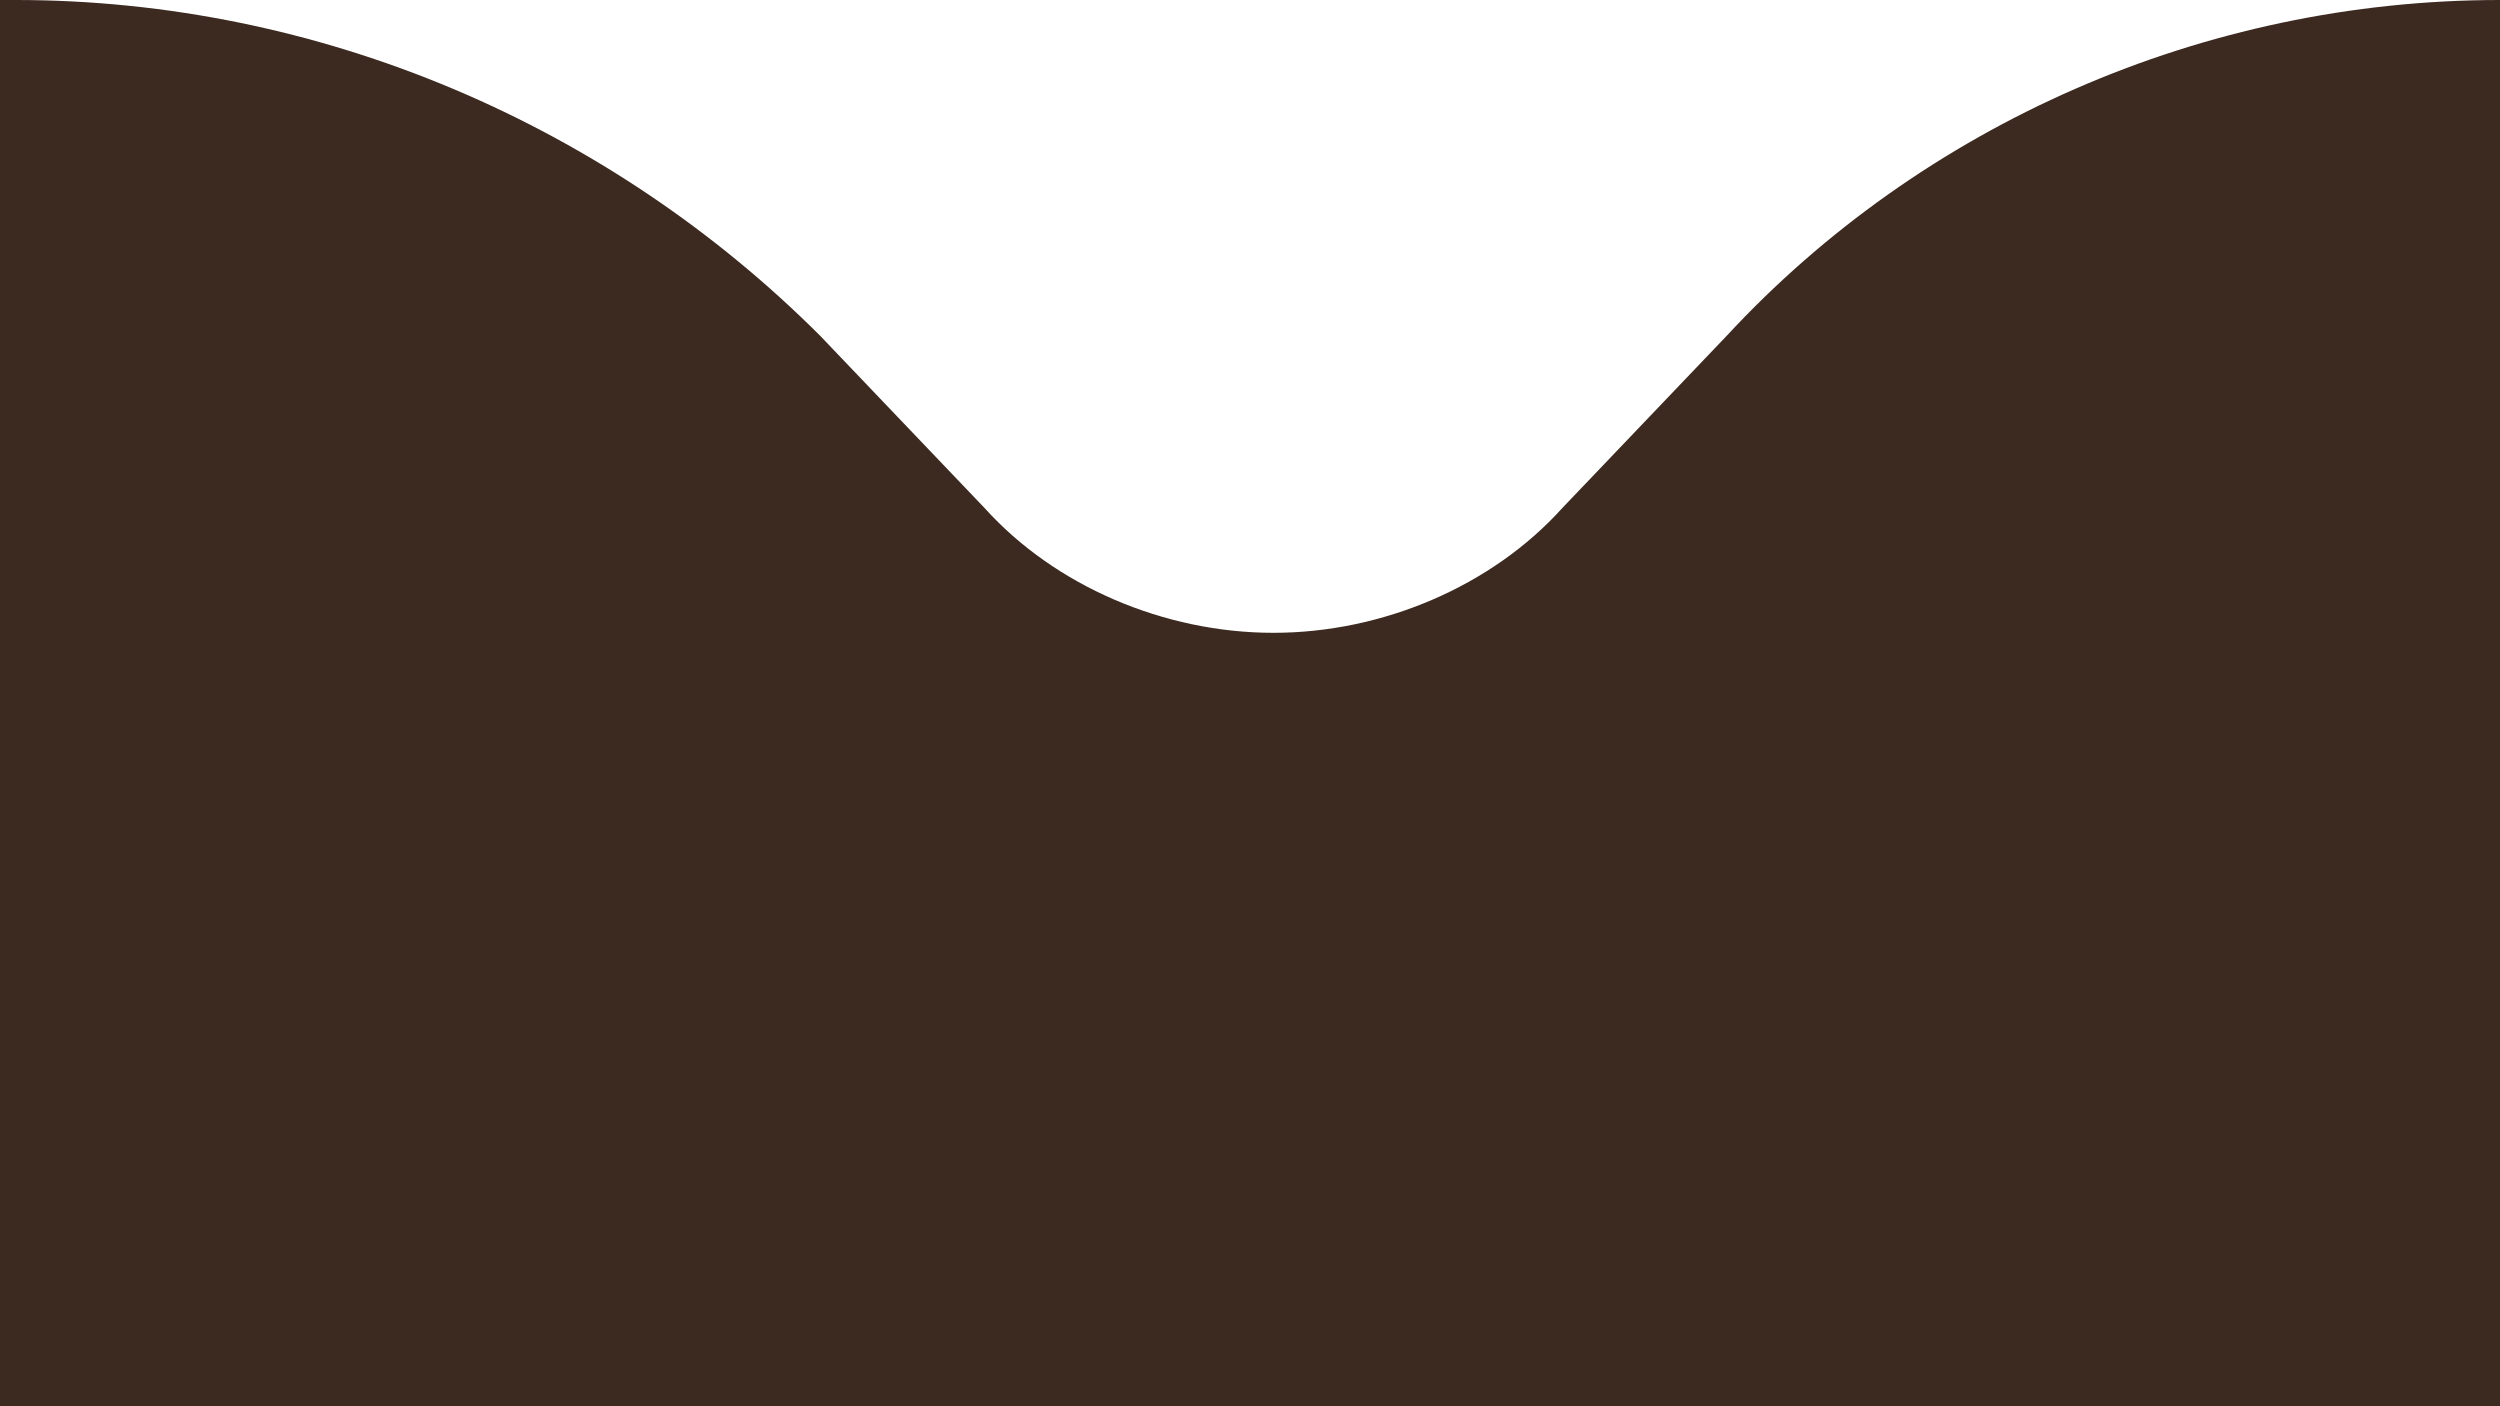
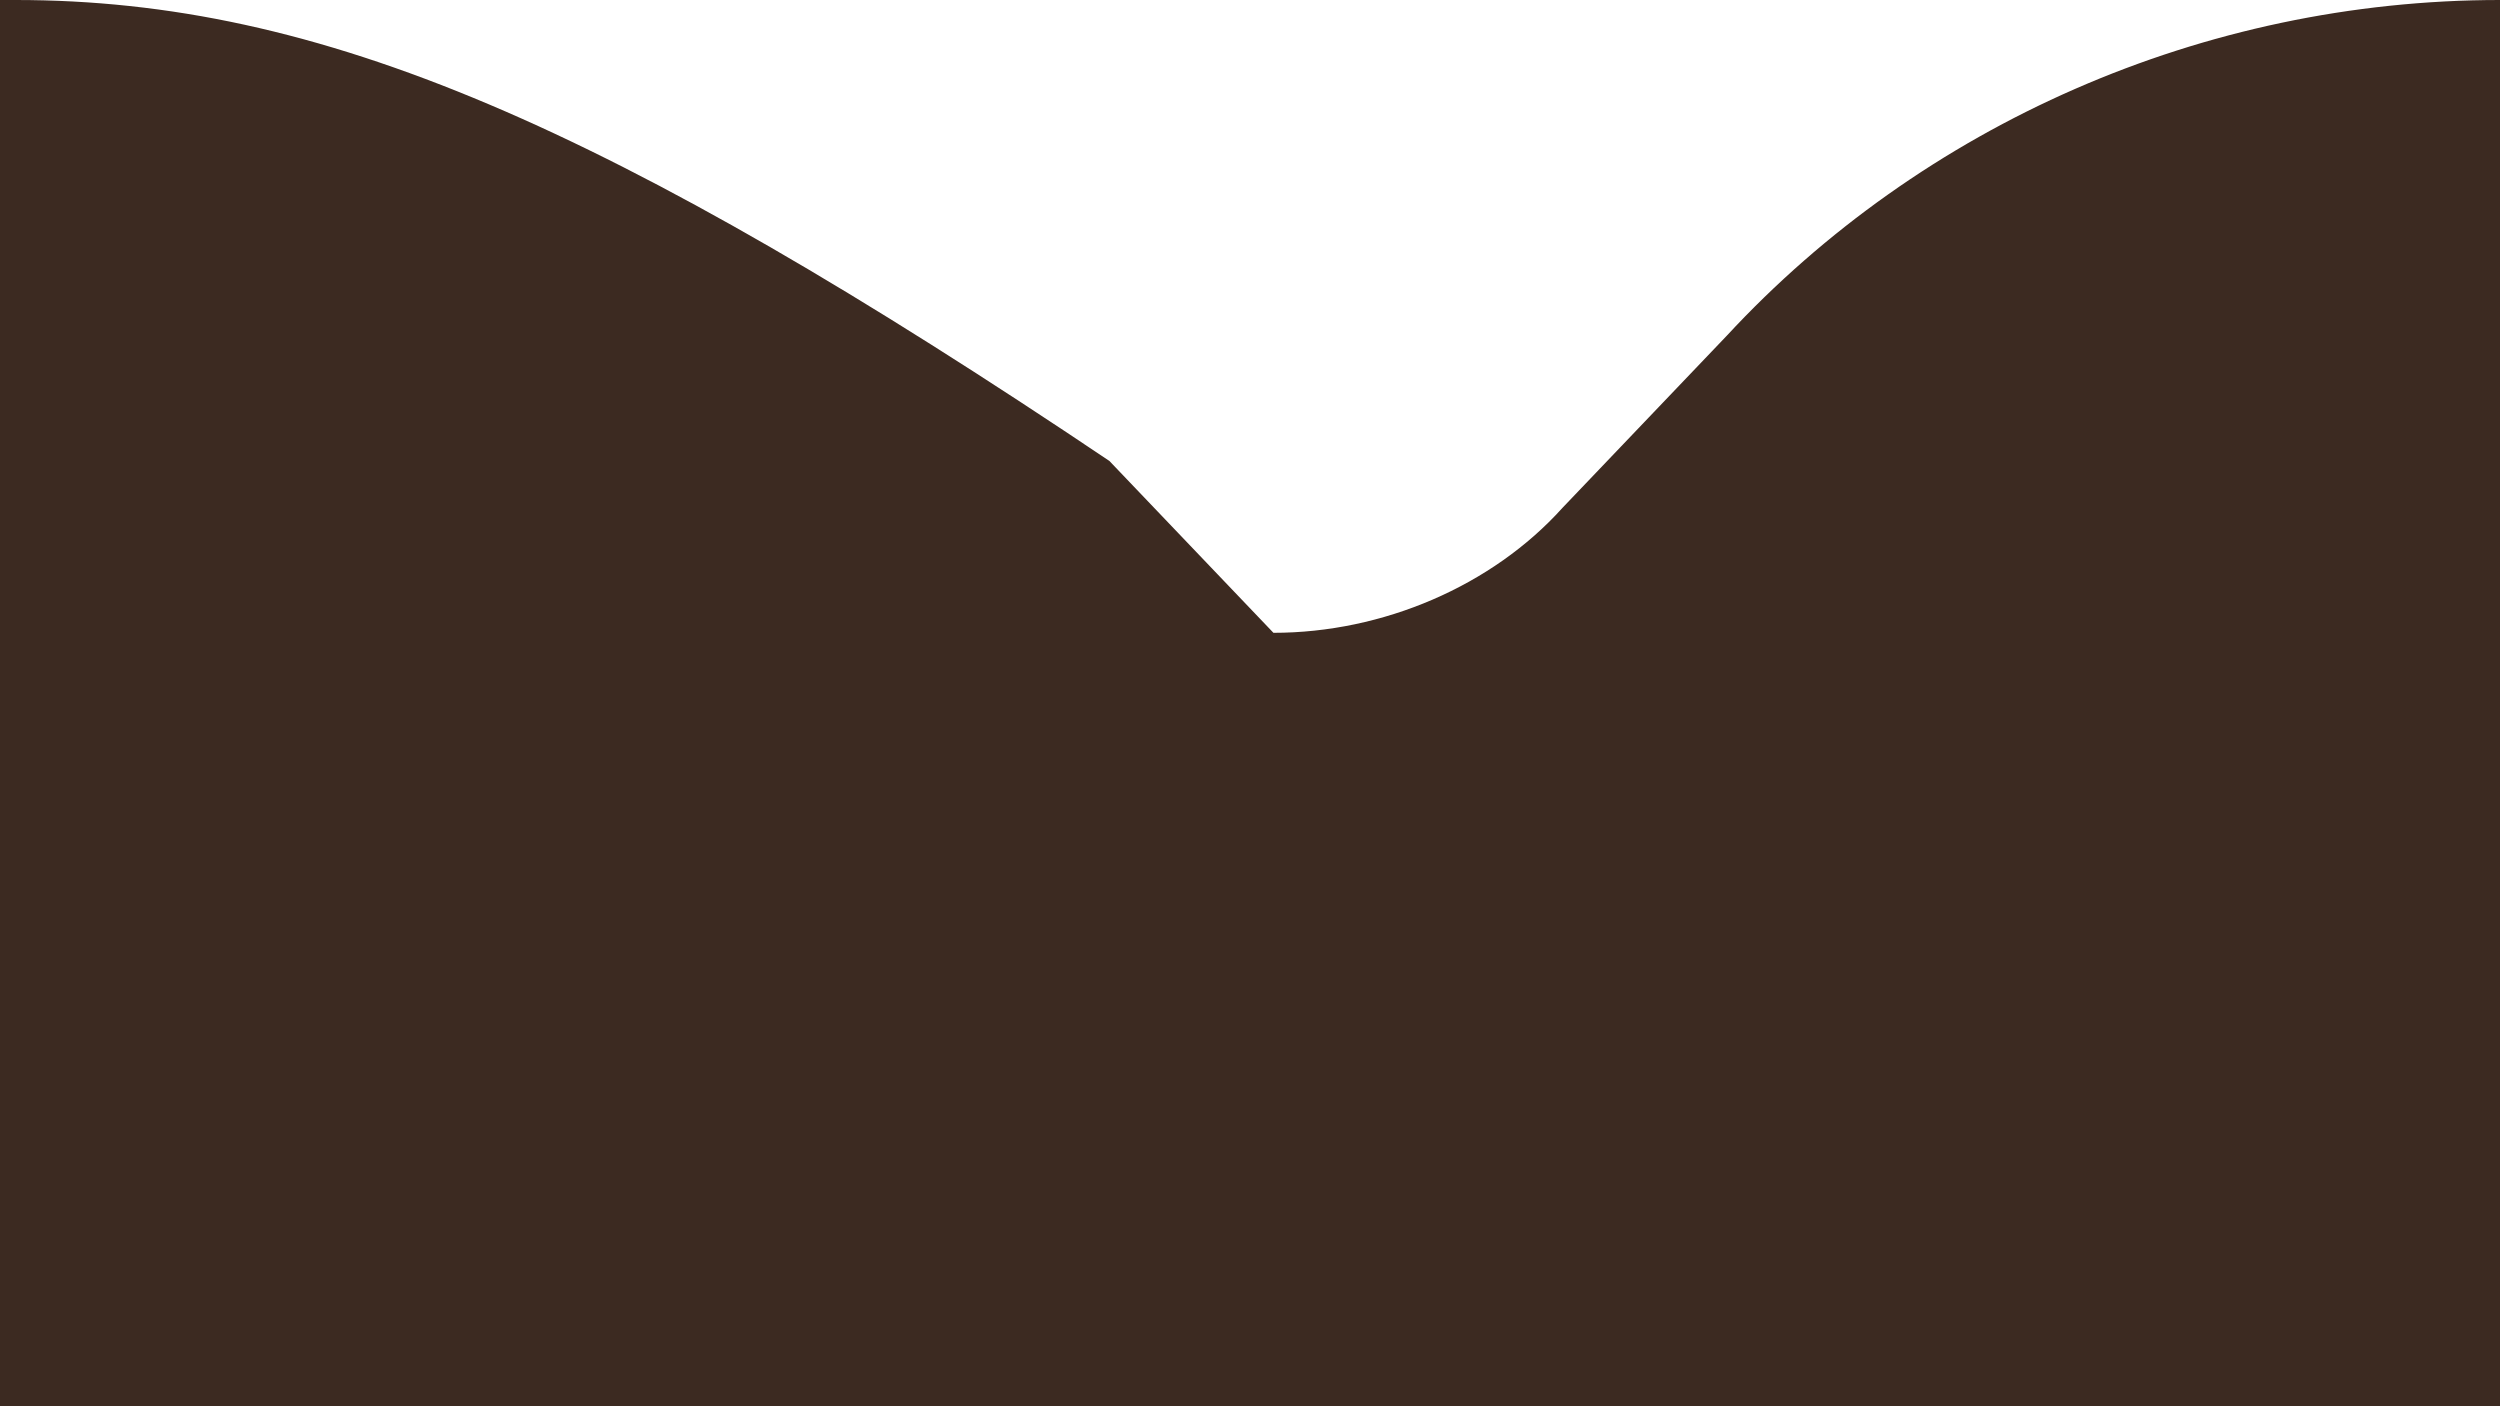
<svg xmlns="http://www.w3.org/2000/svg" version="1.1" id="Calque_1" x="0px" y="0px" viewBox="0 0 32 18" style="enable-background:new 0 0 32 18;" xml:space="preserve">
  <style type="text/css">
	.st0{fill:#3C2A21}
</style>
-   <path class="st0" d="M22.1,4.3L20,6.5c-0.9,1-2.3,1.6-3.7,1.6s-2.8-0.6-3.7-1.6l-2.1-2.2C7.8,1.6,4.1,0,0.2,0C0.1,0,0.1,0,0,0v8v0.3  V18h32V8.4V8V0C28.2,0,24.6,1.6,22.1,4.3z" />
+   <path class="st0" d="M22.1,4.3L20,6.5c-0.9,1-2.3,1.6-3.7,1.6l-2.1-2.2C7.8,1.6,4.1,0,0.2,0C0.1,0,0.1,0,0,0v8v0.3  V18h32V8.4V8V0C28.2,0,24.6,1.6,22.1,4.3z" />
</svg>